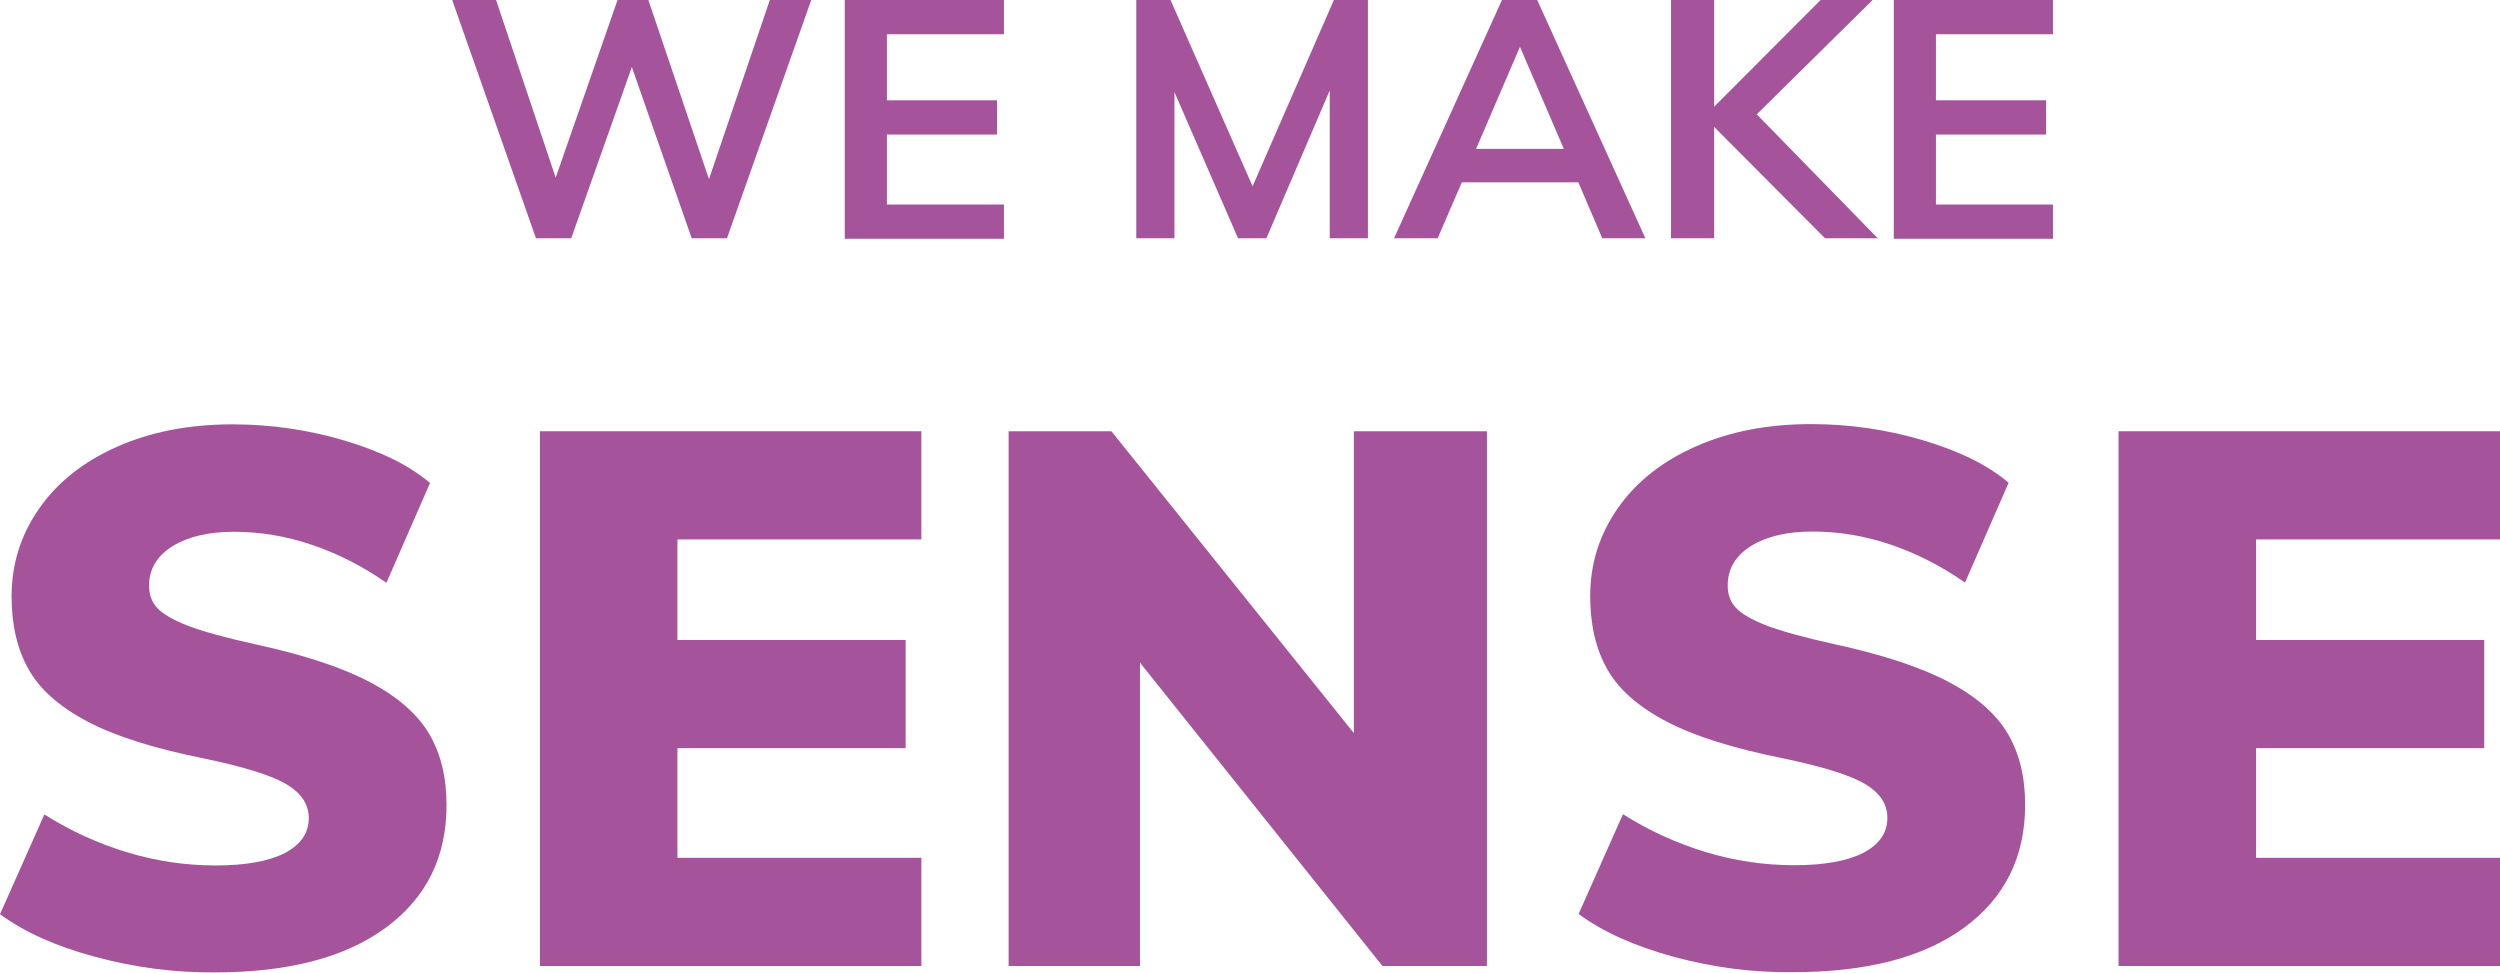
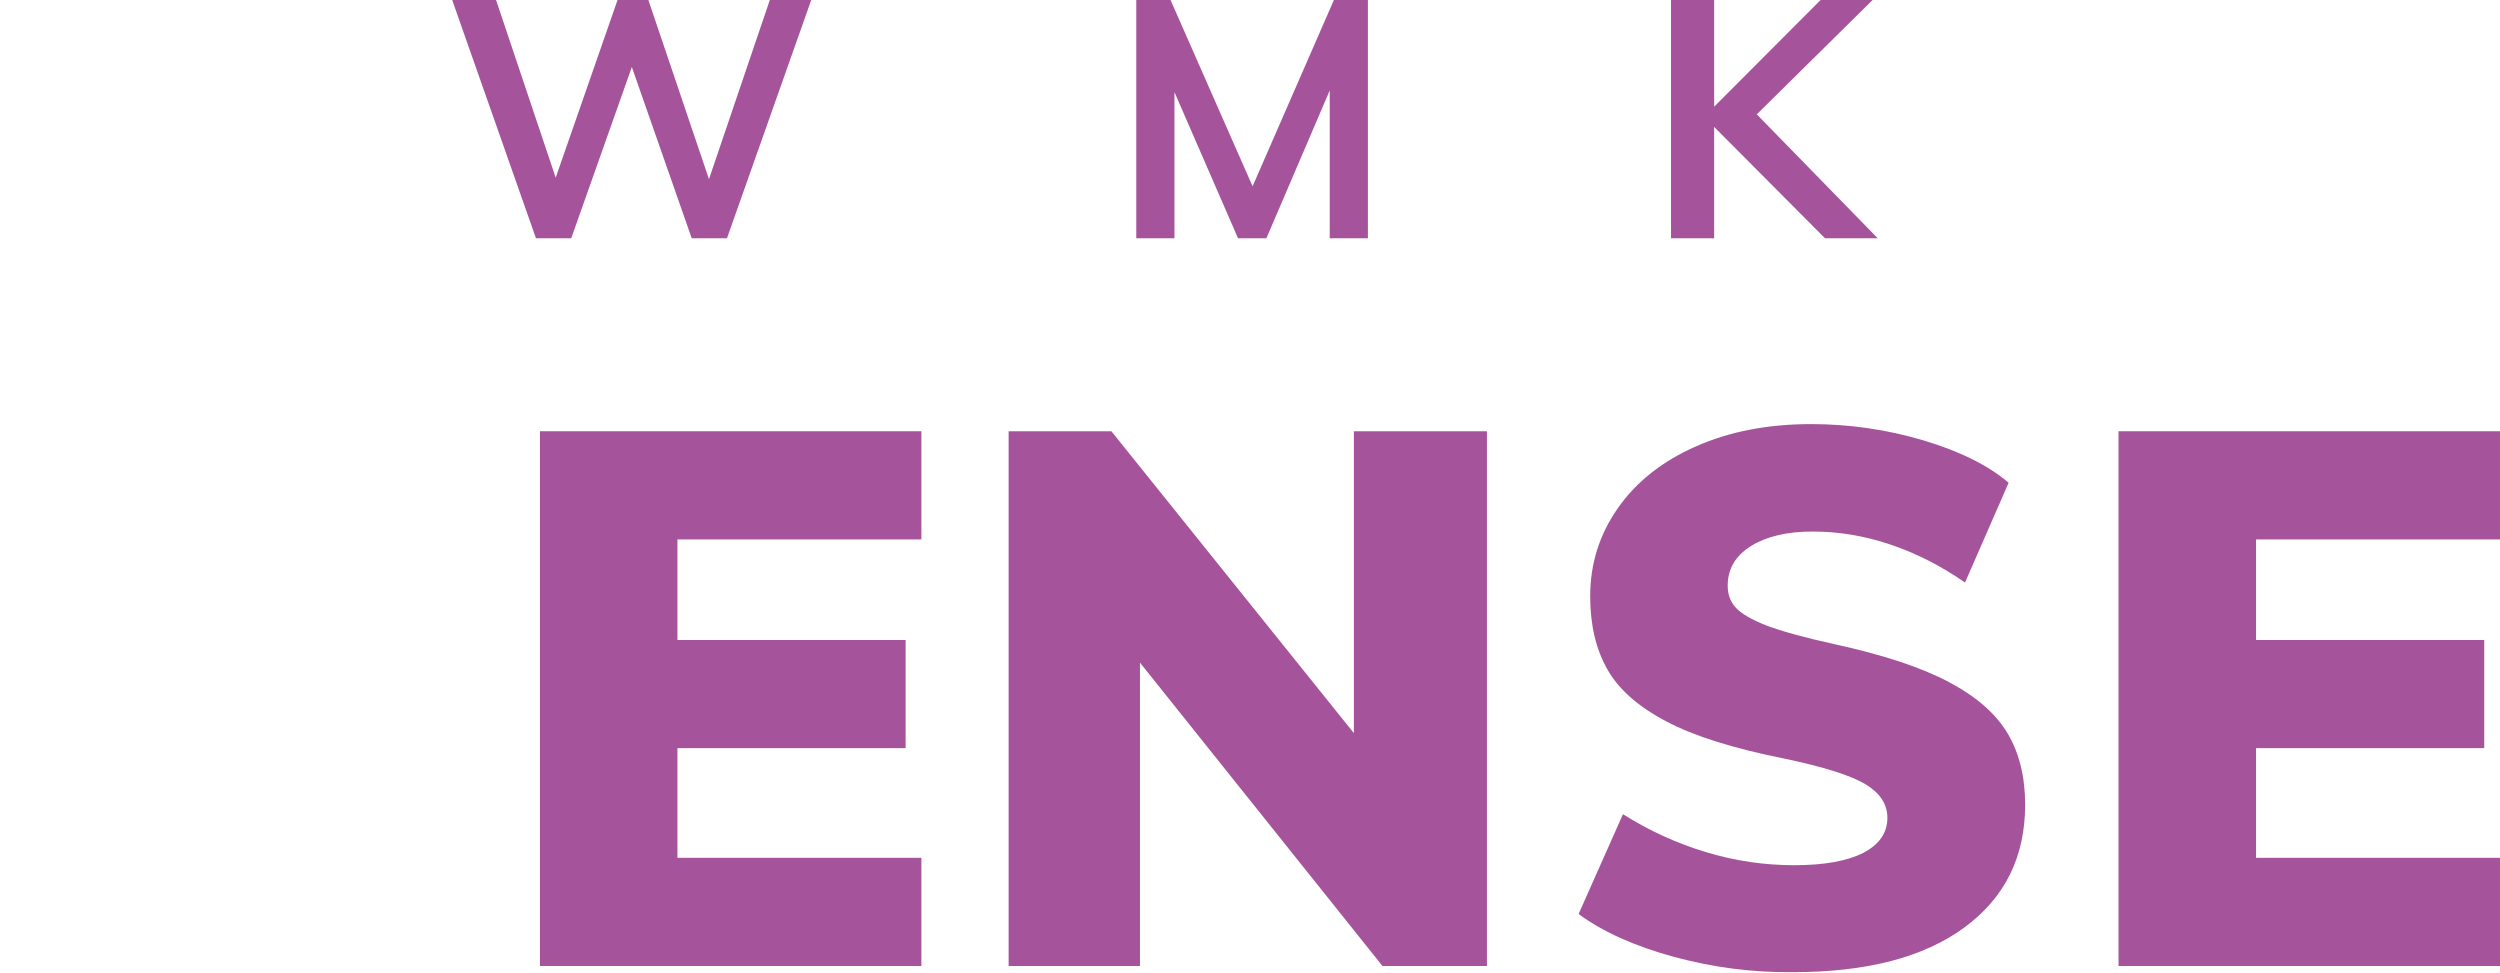
<svg xmlns="http://www.w3.org/2000/svg" version="1.1" id="Layer_1" x="0px" y="0px" viewBox="0 0 1014.5 394.7" style="enable-background:new 0 0 1014.5 394.7;" xml:space="preserve">
  <style type="text/css">
	.st0{fill:#A5549C;}
</style>
  <g>
    <path class="st0" d="M329.2,0L295,96.7h-14.3l-24.3-69.5l-24.6,69.5h-14.3L183.5,0h17.8l24.2,72.1L250.6,0h12.5l24.6,72.7L312.4,0   H329.2z" />
-     <path class="st0" d="M342.8,0h64.6v13.9h-47.5v26.8h44.7v13.9h-44.7v28.4h47.5v13.9h-64.6V0z" />
    <path class="st0" d="M555.1,0v96.7h-15.5v-60l-25.7,60h-11.5l-25.8-59.3v59.3h-15.5V0h13.9l33.3,75.6l33-75.6H555.1z" />
-     <path class="st0" d="M640.5,74h-47.3l-9.8,22.7h-17.7L609.5,0h14.3l43.9,96.7h-17.5L640.5,74z M634.6,60.4L616.8,19l-17.8,41.4   H634.6z" />
    <path class="st0" d="M740.6,96.7l-45-45.2v45.2h-17.5V0h17.5v43.3L738.8,0h21.1l-47,46.4L762,96.7H740.6z" />
-     <path class="st0" d="M768.5,0h64.6v13.9h-47.5v26.8h44.7v13.9h-44.7v28.4h47.5v13.9h-64.6V0z" />
  </g>
  <g>
-     <path class="st0" d="M38.7,388.3C22.9,384.1,10,378.3,0,371l18-40.5c10.6,6.7,21.8,11.8,33.7,15.4c11.9,3.6,23.8,5.3,35.8,5.3   c12.2,0,21.5-1.7,28-5c6.5-3.4,9.8-8.1,9.8-14.2c0-5.5-2.9-10-8.8-13.6c-5.9-3.6-17-7.1-33.2-10.5c-20.5-4.1-36.5-9.1-47.8-15.1   c-11.4-6-19.4-13.1-23.9-21.2c-4.6-8.1-6.9-18-6.9-29.6c0-13.2,3.8-25.1,11.3-35.8c7.5-10.7,18.1-19,31.7-25c13.6-6,29.2-9,46.6-9   c15.6,0,30.8,2.2,45.6,6.6c14.7,4.4,26.3,10.1,34.6,17.2l-17.7,40.5c-9.6-6.7-19.6-11.8-30.2-15.4c-10.6-3.6-21.1-5.3-31.7-5.3   c-10.4,0-18.7,2-25,5.9c-6.3,4-9.4,9.3-9.4,16c0,3.7,1.1,6.7,3.4,9.1c2.2,2.4,6.4,4.8,12.5,7.2c6.1,2.3,15.2,4.8,27.4,7.5   c19.7,4.3,35.2,9.4,46.5,15.4c11.3,6,19.2,13,23.9,21c4.7,8,7,17.6,7,28.8c0,21.1-8.2,37.7-24.7,49.8   c-16.5,12.1-39.6,18.1-69.5,18.1C70.6,394.7,54.6,392.6,38.7,388.3z" />
    <path class="st0" d="M219.1,175h154.8v43.9h-99v40.8h92.6v43.9h-92.6v44.5h99V392H219.1V175z" />
    <path class="st0" d="M603.4,175v217h-42.4l-98.4-123.1V392h-53.3V175H451l98.4,122.5V175H603.4z" />
    <path class="st0" d="M679.3,388.3c-15.8-4.3-28.8-10.1-38.7-17.4l18-40.5c10.6,6.7,21.8,11.8,33.7,15.4c11.9,3.6,23.8,5.3,35.8,5.3   c12.2,0,21.5-1.7,28-5c6.5-3.4,9.8-8.1,9.8-14.2c0-5.5-2.9-10-8.8-13.6c-5.9-3.6-17-7.1-33.2-10.5c-20.5-4.1-36.5-9.1-47.8-15.1   c-11.4-6-19.4-13.1-23.9-21.2c-4.6-8.1-6.9-18-6.9-29.6c0-13.2,3.8-25.1,11.3-35.8c7.5-10.7,18.1-19,31.7-25c13.6-6,29.2-9,46.6-9   c15.6,0,30.8,2.2,45.6,6.6c14.7,4.4,26.3,10.1,34.6,17.2l-17.7,40.5c-9.6-6.7-19.6-11.8-30.2-15.4c-10.6-3.6-21.1-5.3-31.7-5.3   c-10.4,0-18.7,2-25,5.9c-6.3,4-9.4,9.3-9.4,16c0,3.7,1.1,6.7,3.4,9.1c2.2,2.4,6.4,4.8,12.5,7.2c6.1,2.3,15.2,4.8,27.4,7.5   c19.7,4.3,35.2,9.4,46.5,15.4c11.3,6,19.2,13,23.9,21c4.7,8,7,17.6,7,28.8c0,21.1-8.2,37.7-24.7,49.8   c-16.5,12.1-39.6,18.1-69.5,18.1C711.2,394.7,695.2,392.6,679.3,388.3z" />
    <path class="st0" d="M859.7,175h154.8v43.9h-99v40.8h92.6v43.9h-92.6v44.5h99V392H859.7V175z" />
  </g>
</svg>